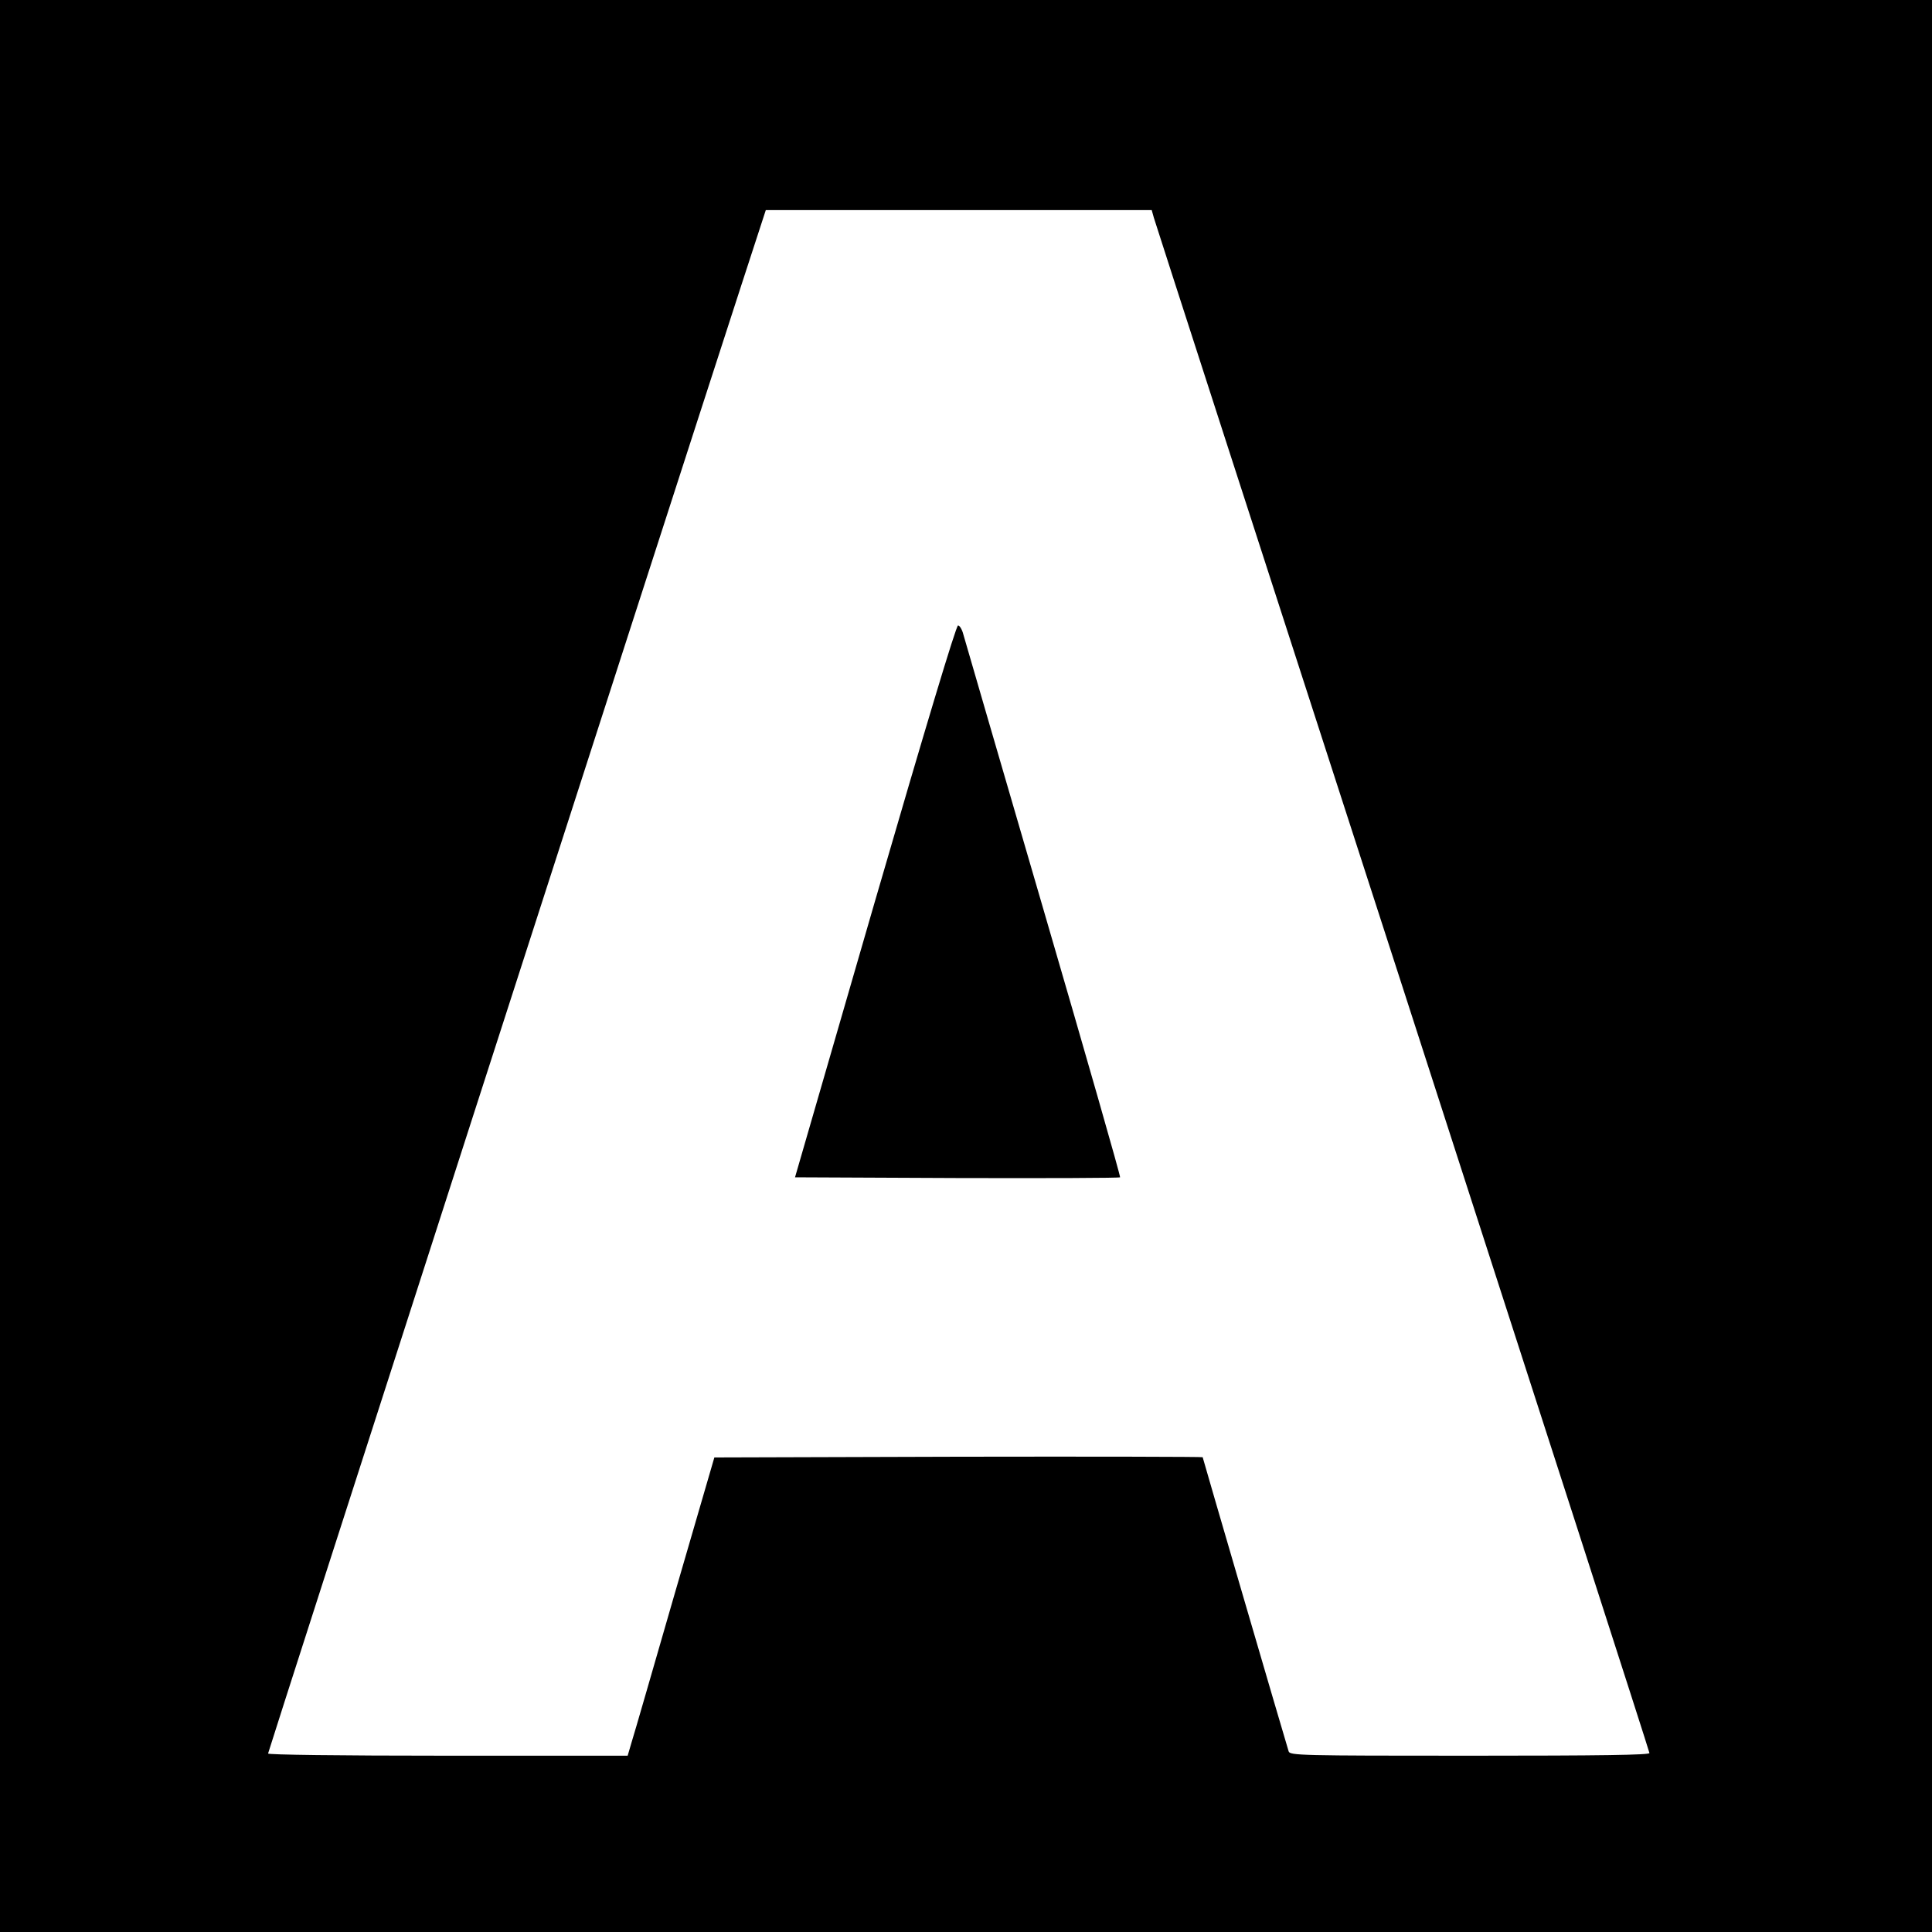
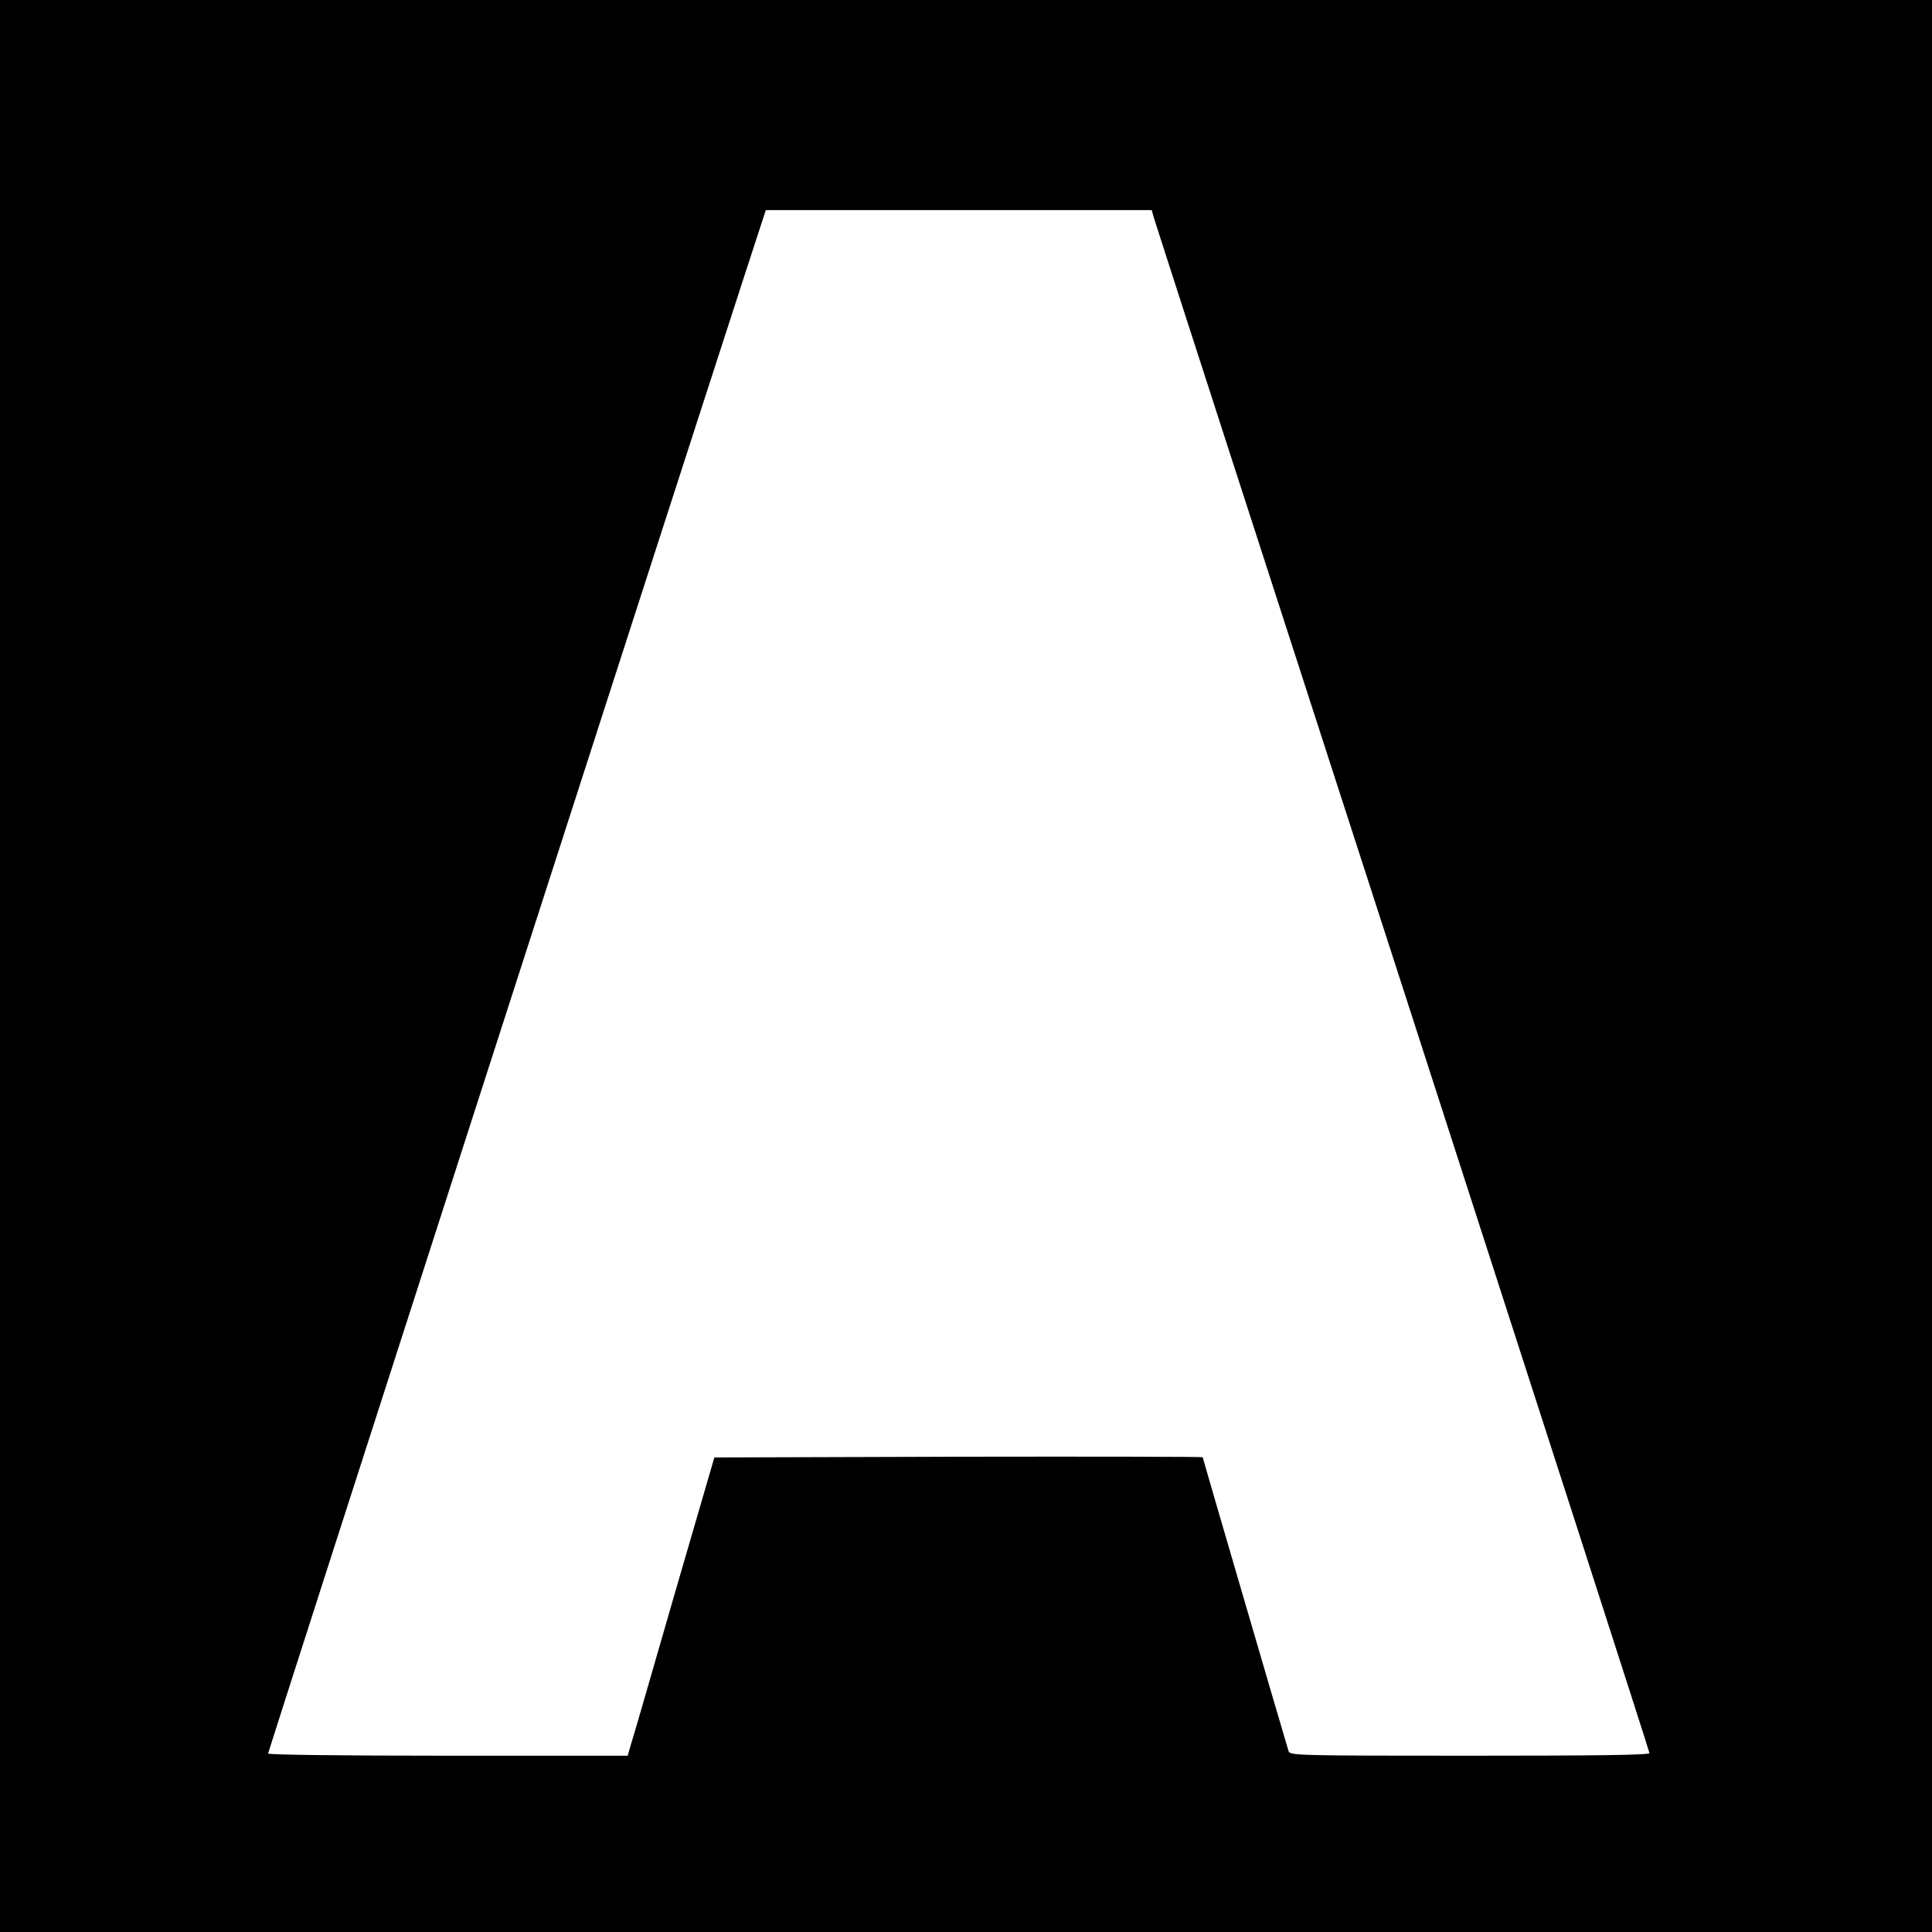
<svg xmlns="http://www.w3.org/2000/svg" version="1.0" width="16pt" height="16pt" viewBox="0 0 16 16" preserveAspectRatio="xMidYMid meet">
  <g transform="translate(0,16) scale(0.002,-0.002)" fill="#000000" stroke="none">
    <path d="M0 4000 l0 -4000 4000 0 4000 0 0 4000 0 4000 -4000 0 -4000 0 0 -4000z m4778 3098 c5 -18 469 -1453 1031 -3189 561 -1736 1021 -3162 1021 -3168 0 -8 -199 -11 -744 -11 -701 0 -745 1 -750 18 -21 68 -356 1215 -356 1218 0 2 -455 3 -1011 2 l-1011 -3 -163 -560 c-89 -308 -169 -586 -179 -617 l-17 -58 -744 0 c-458 0 -745 4 -745 9 0 8 1619 5032 1961 6084 l100 307 799 0 799 0 9 -32z" />
-     <path d="M3623 4268 l-331 -1143 671 -3 c369 -1 672 0 675 3 3 2 -140 501 -317 1108 -177 606 -326 1119 -332 1140 -5 20 -15 37 -22 37 -8 0 -136 -426 -344 -1142z" />
  </g>
</svg>